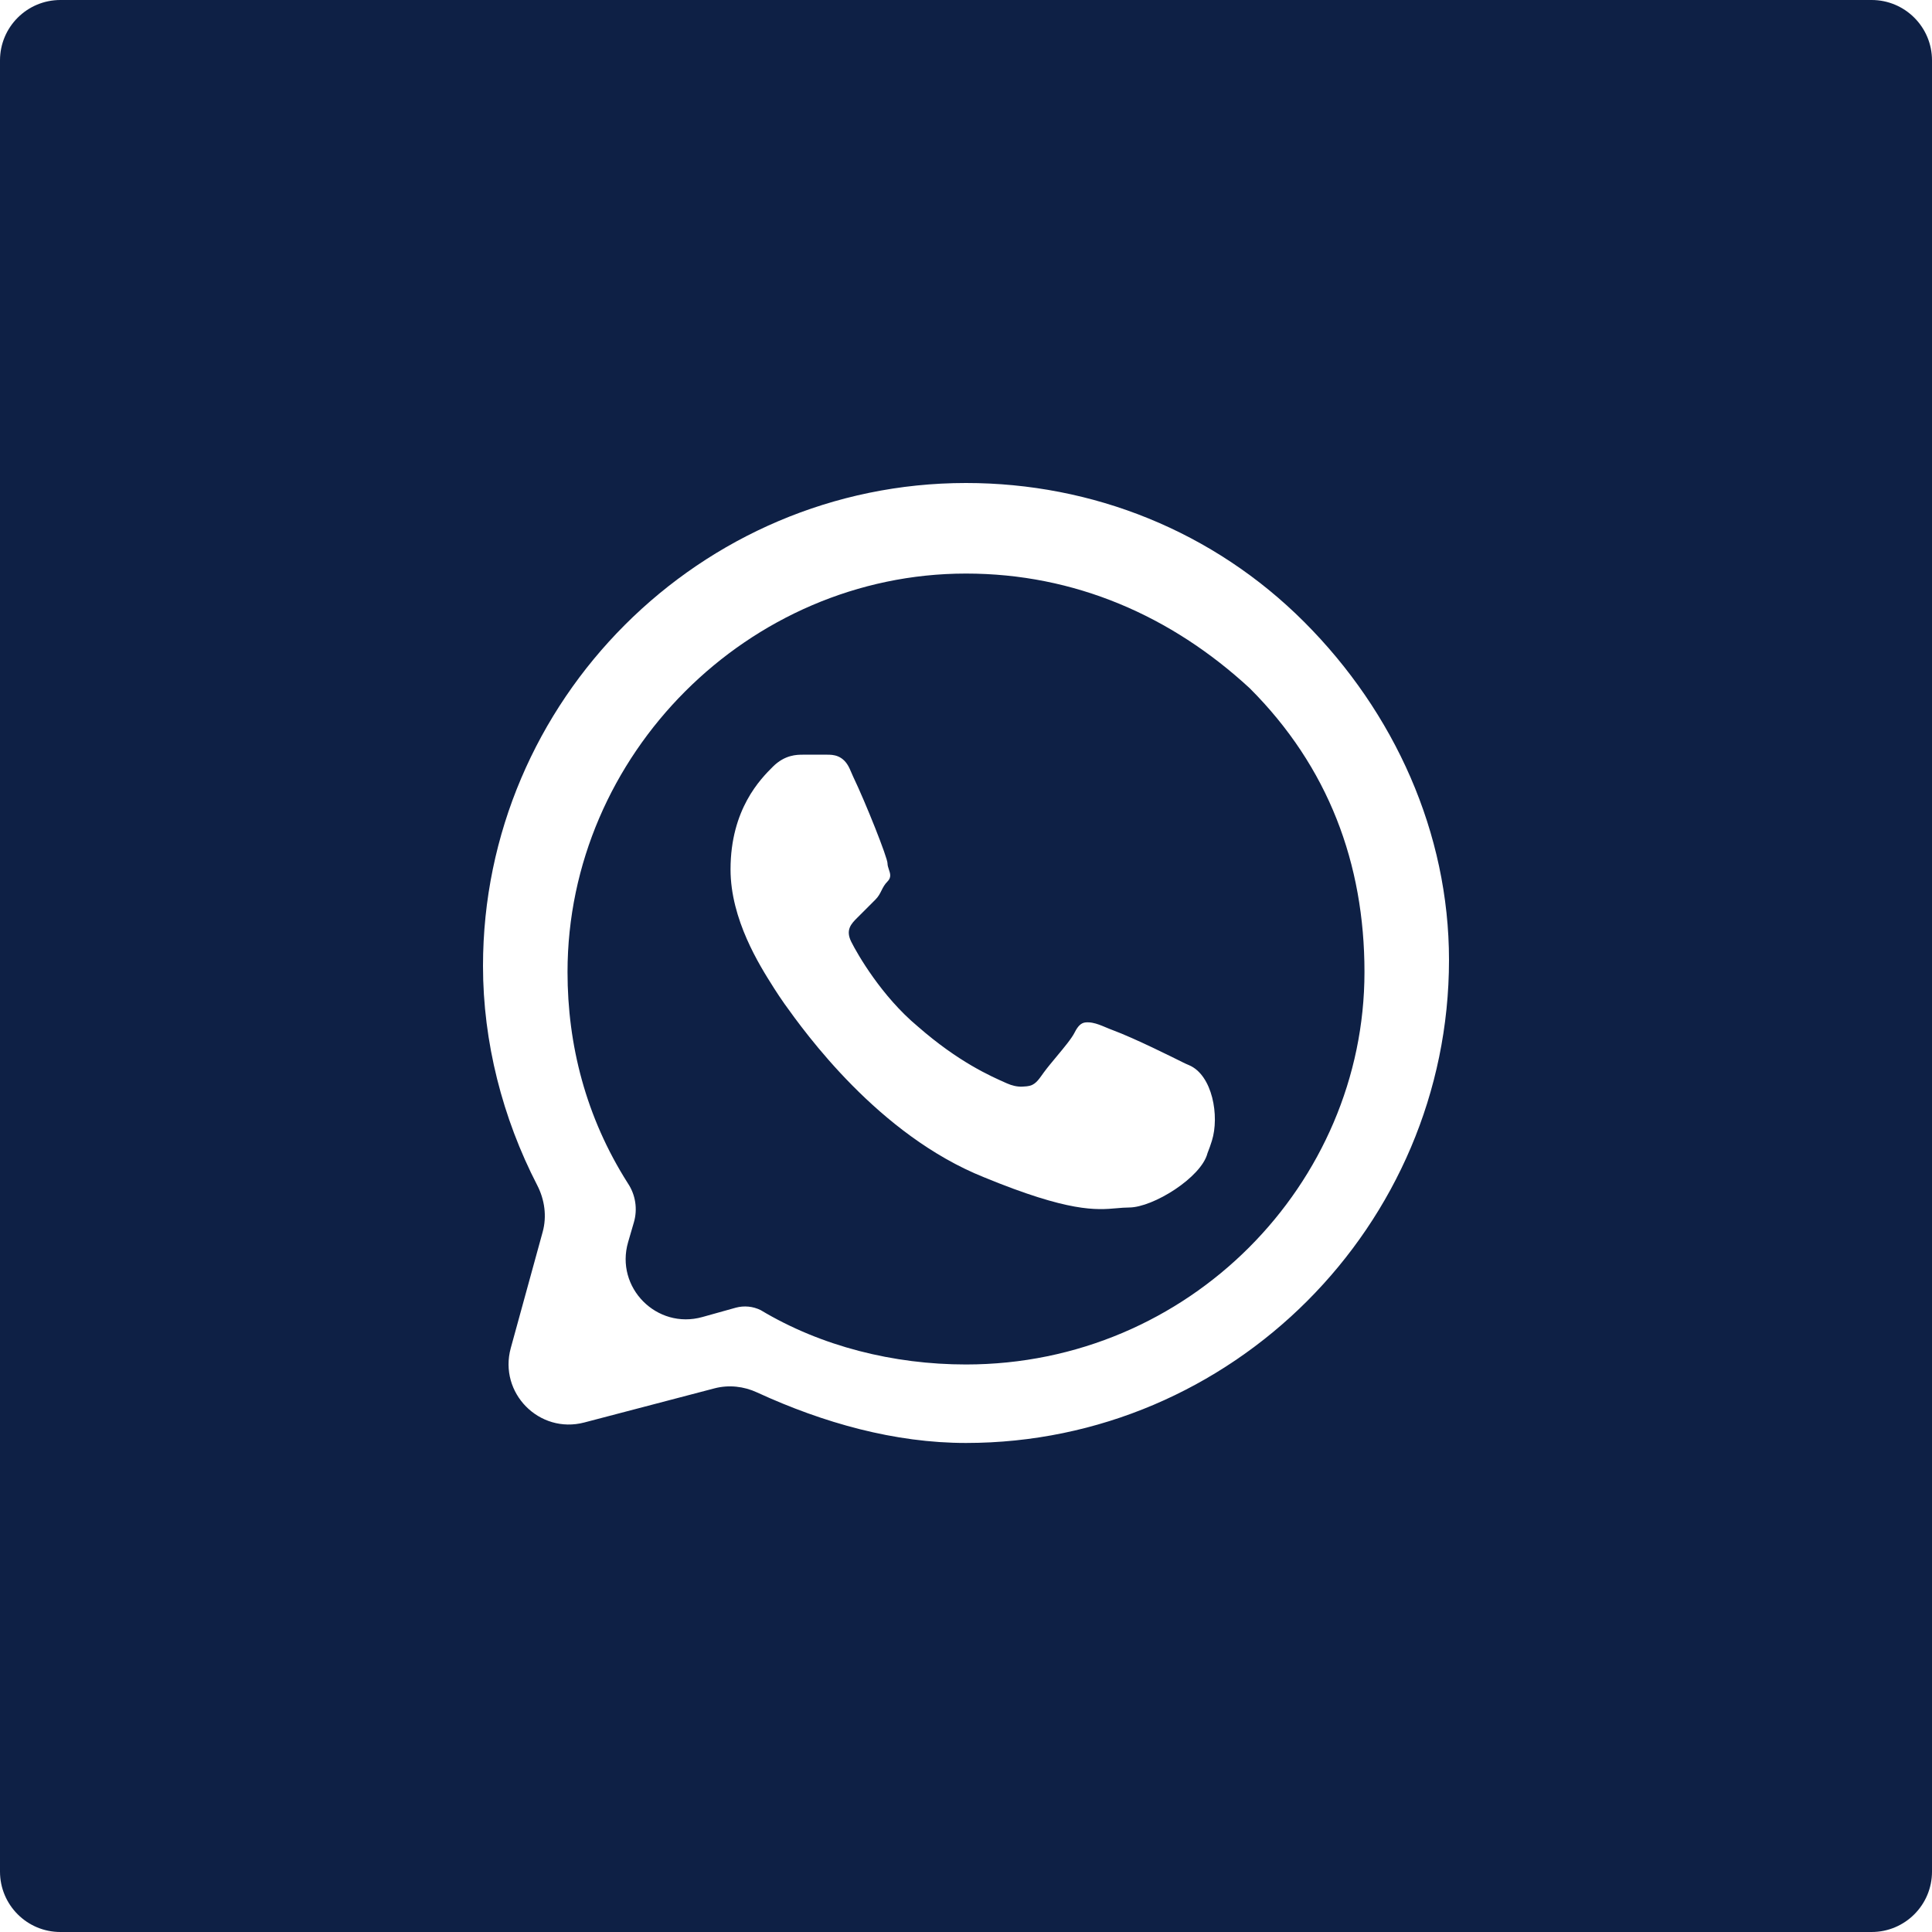
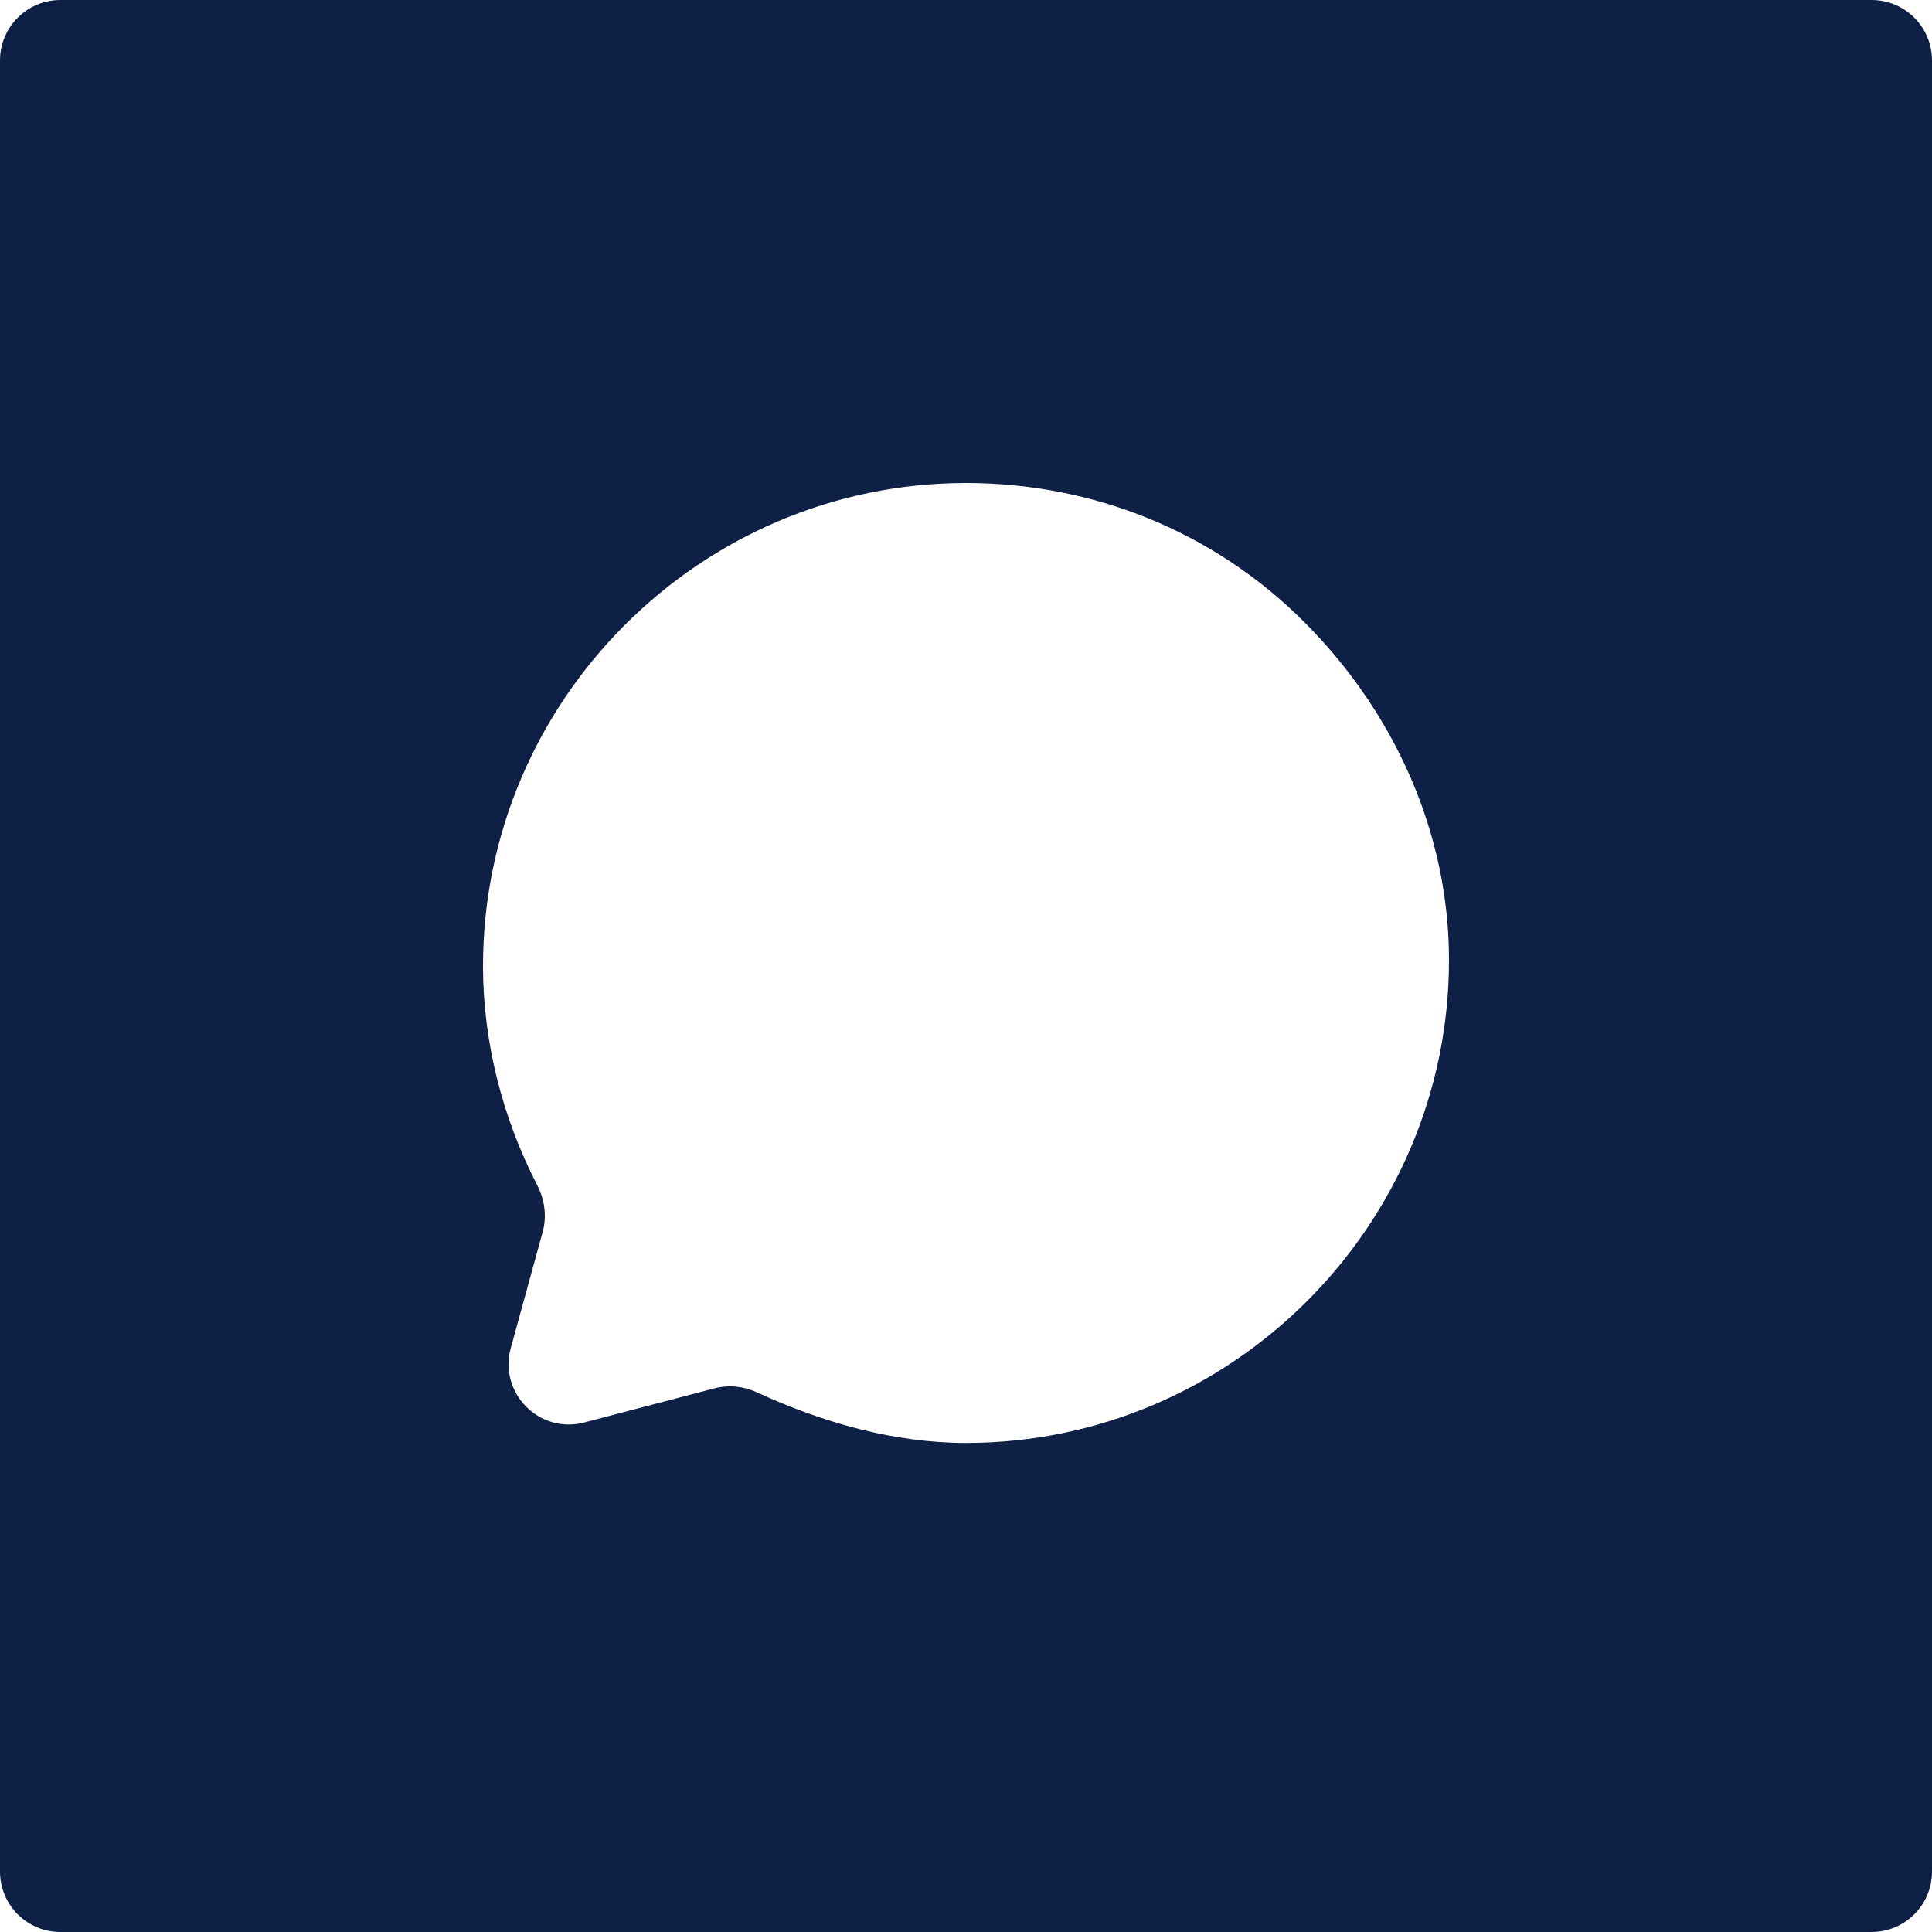
<svg xmlns="http://www.w3.org/2000/svg" width="32" height="32" viewBox="0 0 32 32" fill="none">
-   <path fill-rule="evenodd" clip-rule="evenodd" d="M12.6 21.7C13.6 22.3 14.8 22.6 16 22.6C19.7 22.6 22.6 19.6 22.6 16.1C22.6 14.3 22 12.7 20.7 11.4C19.4 10.2 17.8 9.5 16 9.5C12.4 9.5 9.4 12.5 9.4 16.1C9.4 17.3 9.7 18.5 10.4 19.6C10.527 19.79 10.563 20.027 10.499 20.246L10.404 20.572C10.184 21.325 10.878 22.026 11.634 21.814L12.185 21.66C12.323 21.622 12.471 21.636 12.6 21.7ZM17.976 16.935C18.13 16.918 18.281 17.008 18.427 17.061C18.797 17.198 19.443 17.522 19.6 17.6C19.631 17.616 19.662 17.629 19.693 17.642C20.084 17.807 20.2 18.489 20.073 18.894C20.053 18.96 20.028 19.029 20 19.1C19.9 19.5 19.1 20 18.7 20C18.632 20 18.567 20.006 18.498 20.012C18.158 20.042 17.712 20.081 16.3 19.5C14.547 18.799 13.332 17.1 12.991 16.623C12.932 16.54 12.876 16.454 12.821 16.369C12.816 16.36 12.809 16.35 12.803 16.34C12.582 15.991 12.1 15.23 12.1 14.4C12.1 13.4 12.6 12.9 12.8 12.7C13 12.5 13.2 12.5 13.3 12.5H13.7C13.792 12.5 13.969 12.5 14.074 12.734C14.094 12.777 14.111 12.821 14.131 12.864C14.339 13.297 14.7 14.205 14.7 14.3C14.7 14.333 14.711 14.367 14.722 14.4C14.745 14.467 14.767 14.533 14.7 14.6C14.65 14.65 14.625 14.7 14.6 14.75C14.575 14.8 14.55 14.85 14.5 14.9L14.2 15.2C14.1 15.3 14 15.4 14.1 15.6C14.2 15.8 14.6 16.5 15.2 17C15.875 17.591 16.408 17.825 16.678 17.944C16.759 17.98 16.846 18.002 16.934 17.998C16.983 17.996 17.025 17.992 17.062 17.982C17.166 17.954 17.224 17.85 17.288 17.764C17.347 17.683 17.424 17.592 17.5 17.5C17.625 17.35 17.75 17.2 17.8 17.1C17.854 16.993 17.907 16.943 17.976 16.935Z" fill="#0E2045" />
  <path fill-rule="evenodd" clip-rule="evenodd" d="M0 1C0 0.448 0.448 0 1 0H31C31.552 0 32 0.448 32 1V31C32 31.552 31.552 32 31 32H1C0.448 32 0 31.552 0 31V1ZM16 8C18.1 8 20.1 8.8 21.6 10.3C23.1 11.8 24 13.8 24 15.9C24 20.3 20.4 23.9 16 23.9C14.822 23.9 13.643 23.571 12.539 23.063C12.319 22.961 12.071 22.934 11.836 22.995L9.677 23.561C8.932 23.756 8.256 23.071 8.46 22.328L8.988 20.406C9.06 20.146 9.021 19.87 8.898 19.631C8.323 18.518 8 17.259 8 16C8 11.6 11.6 8 16 8Z" fill="#0E2045" />
</svg>